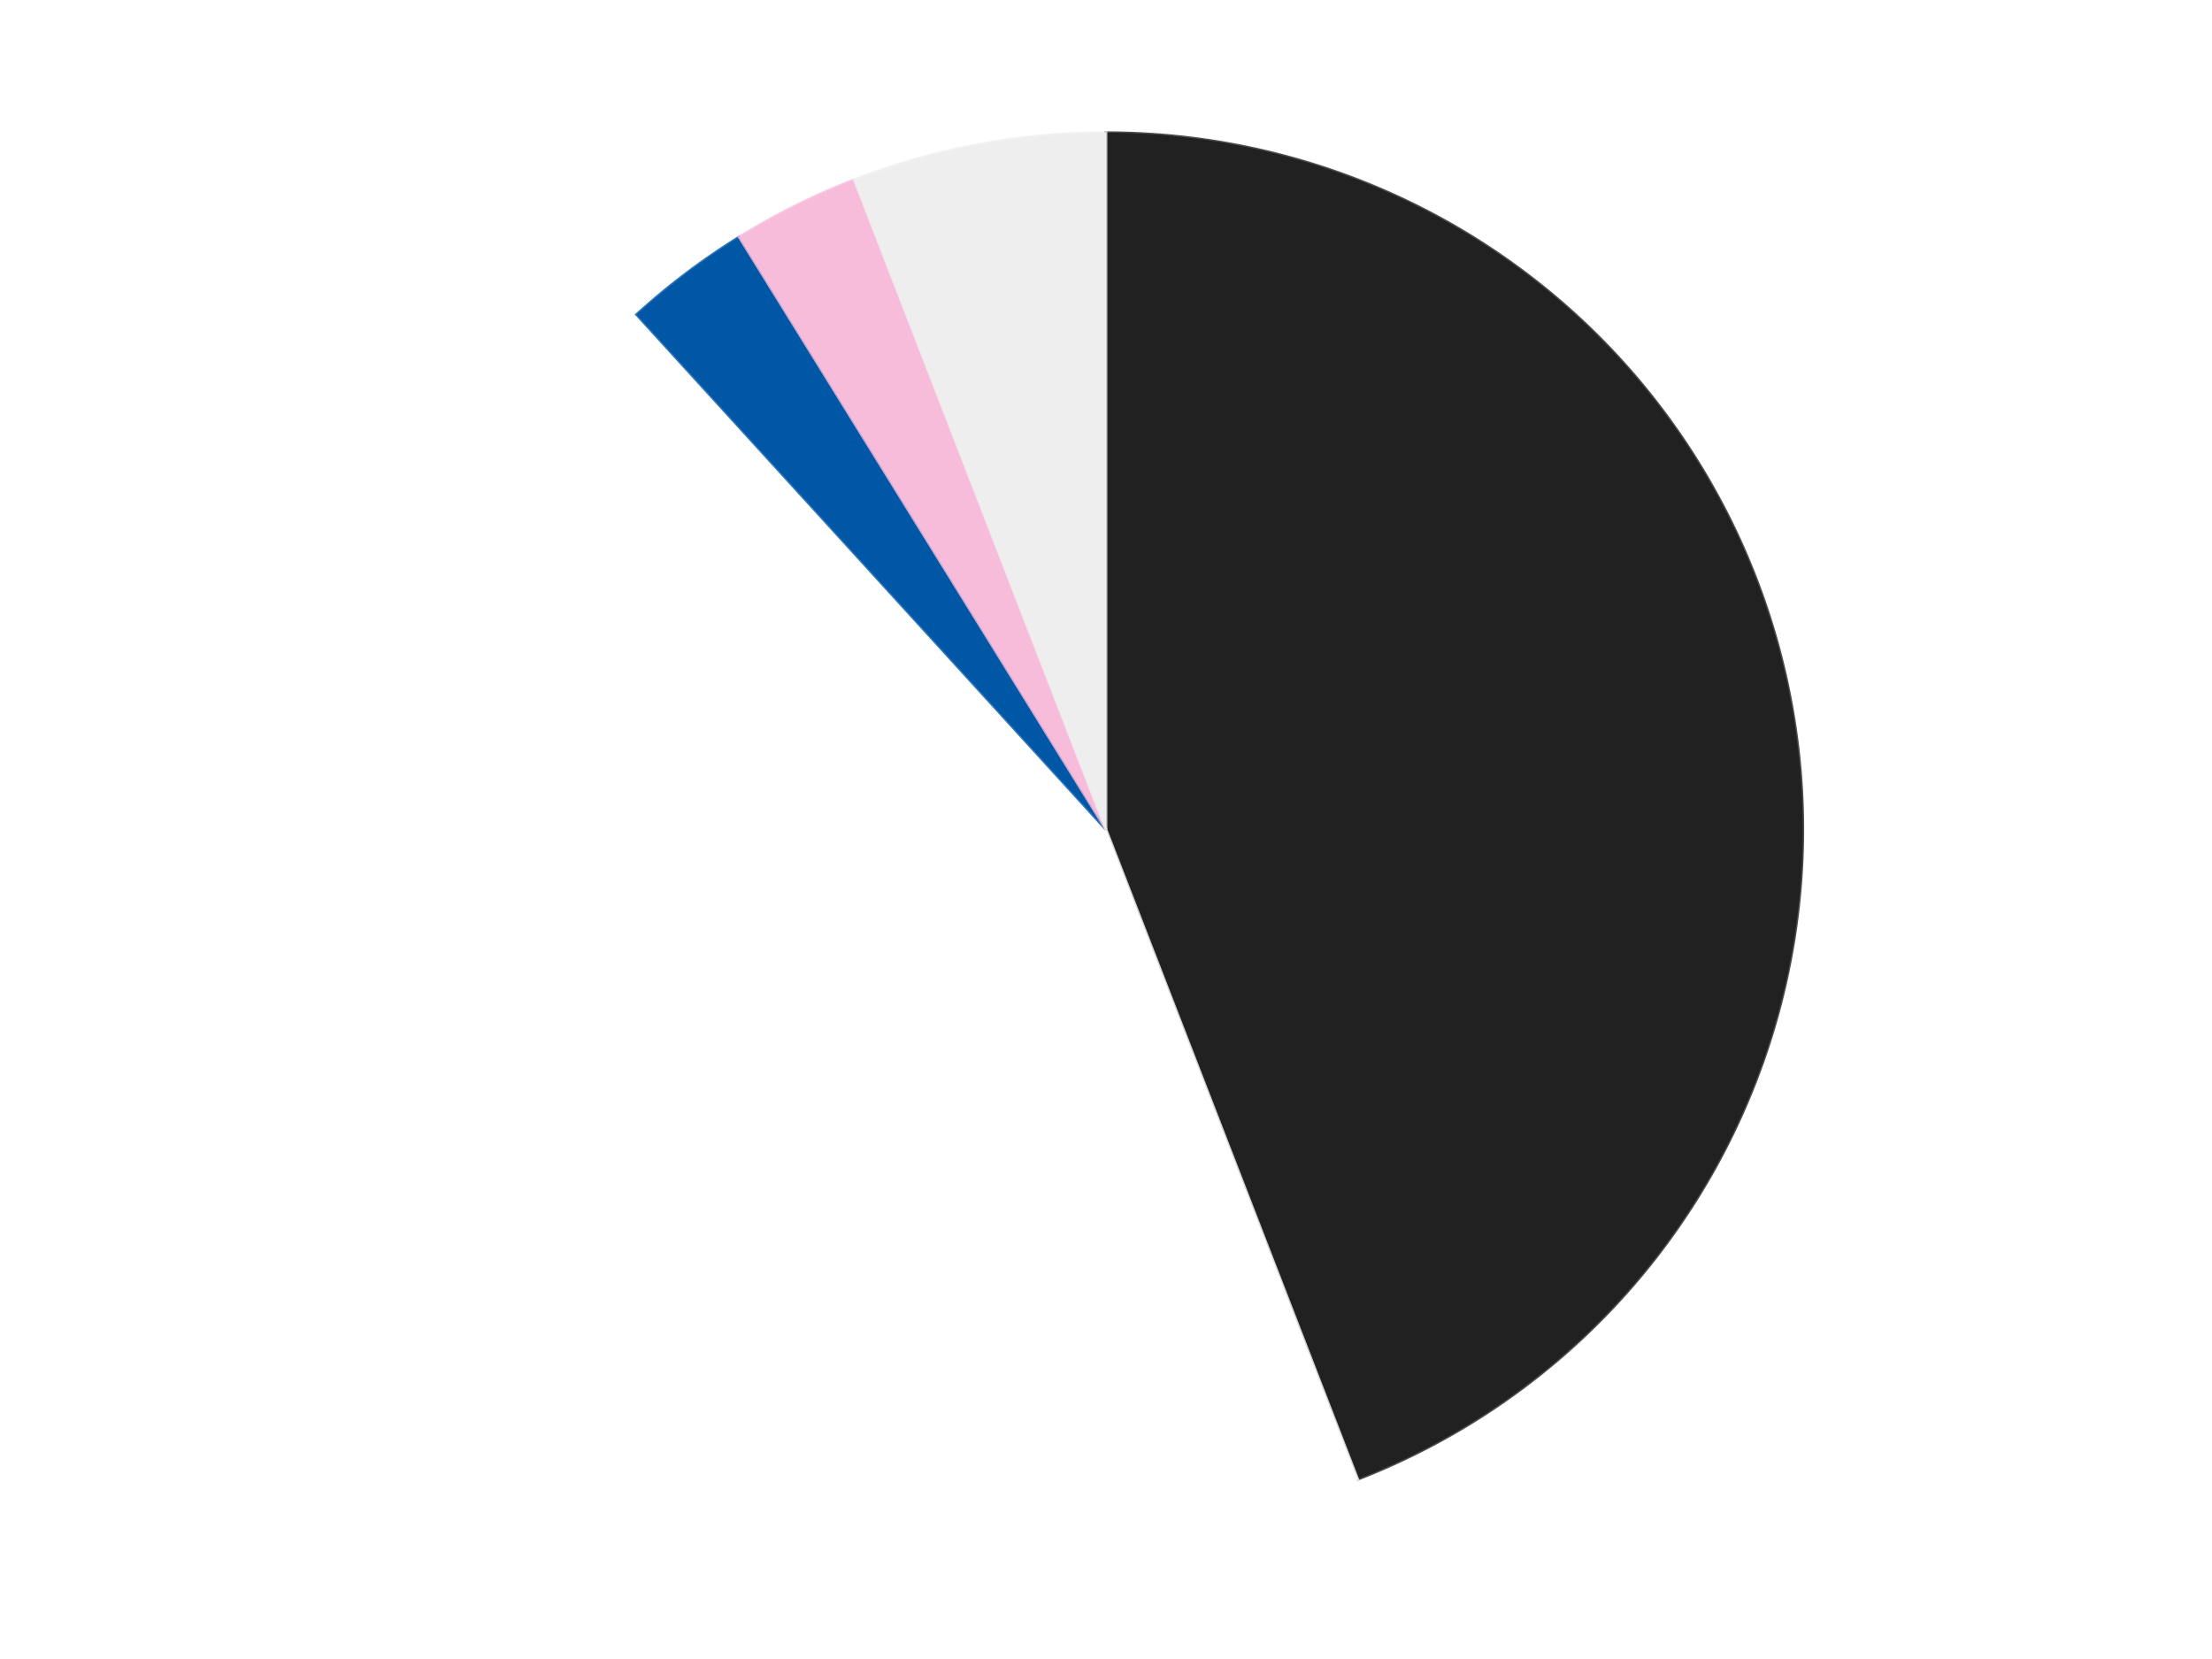
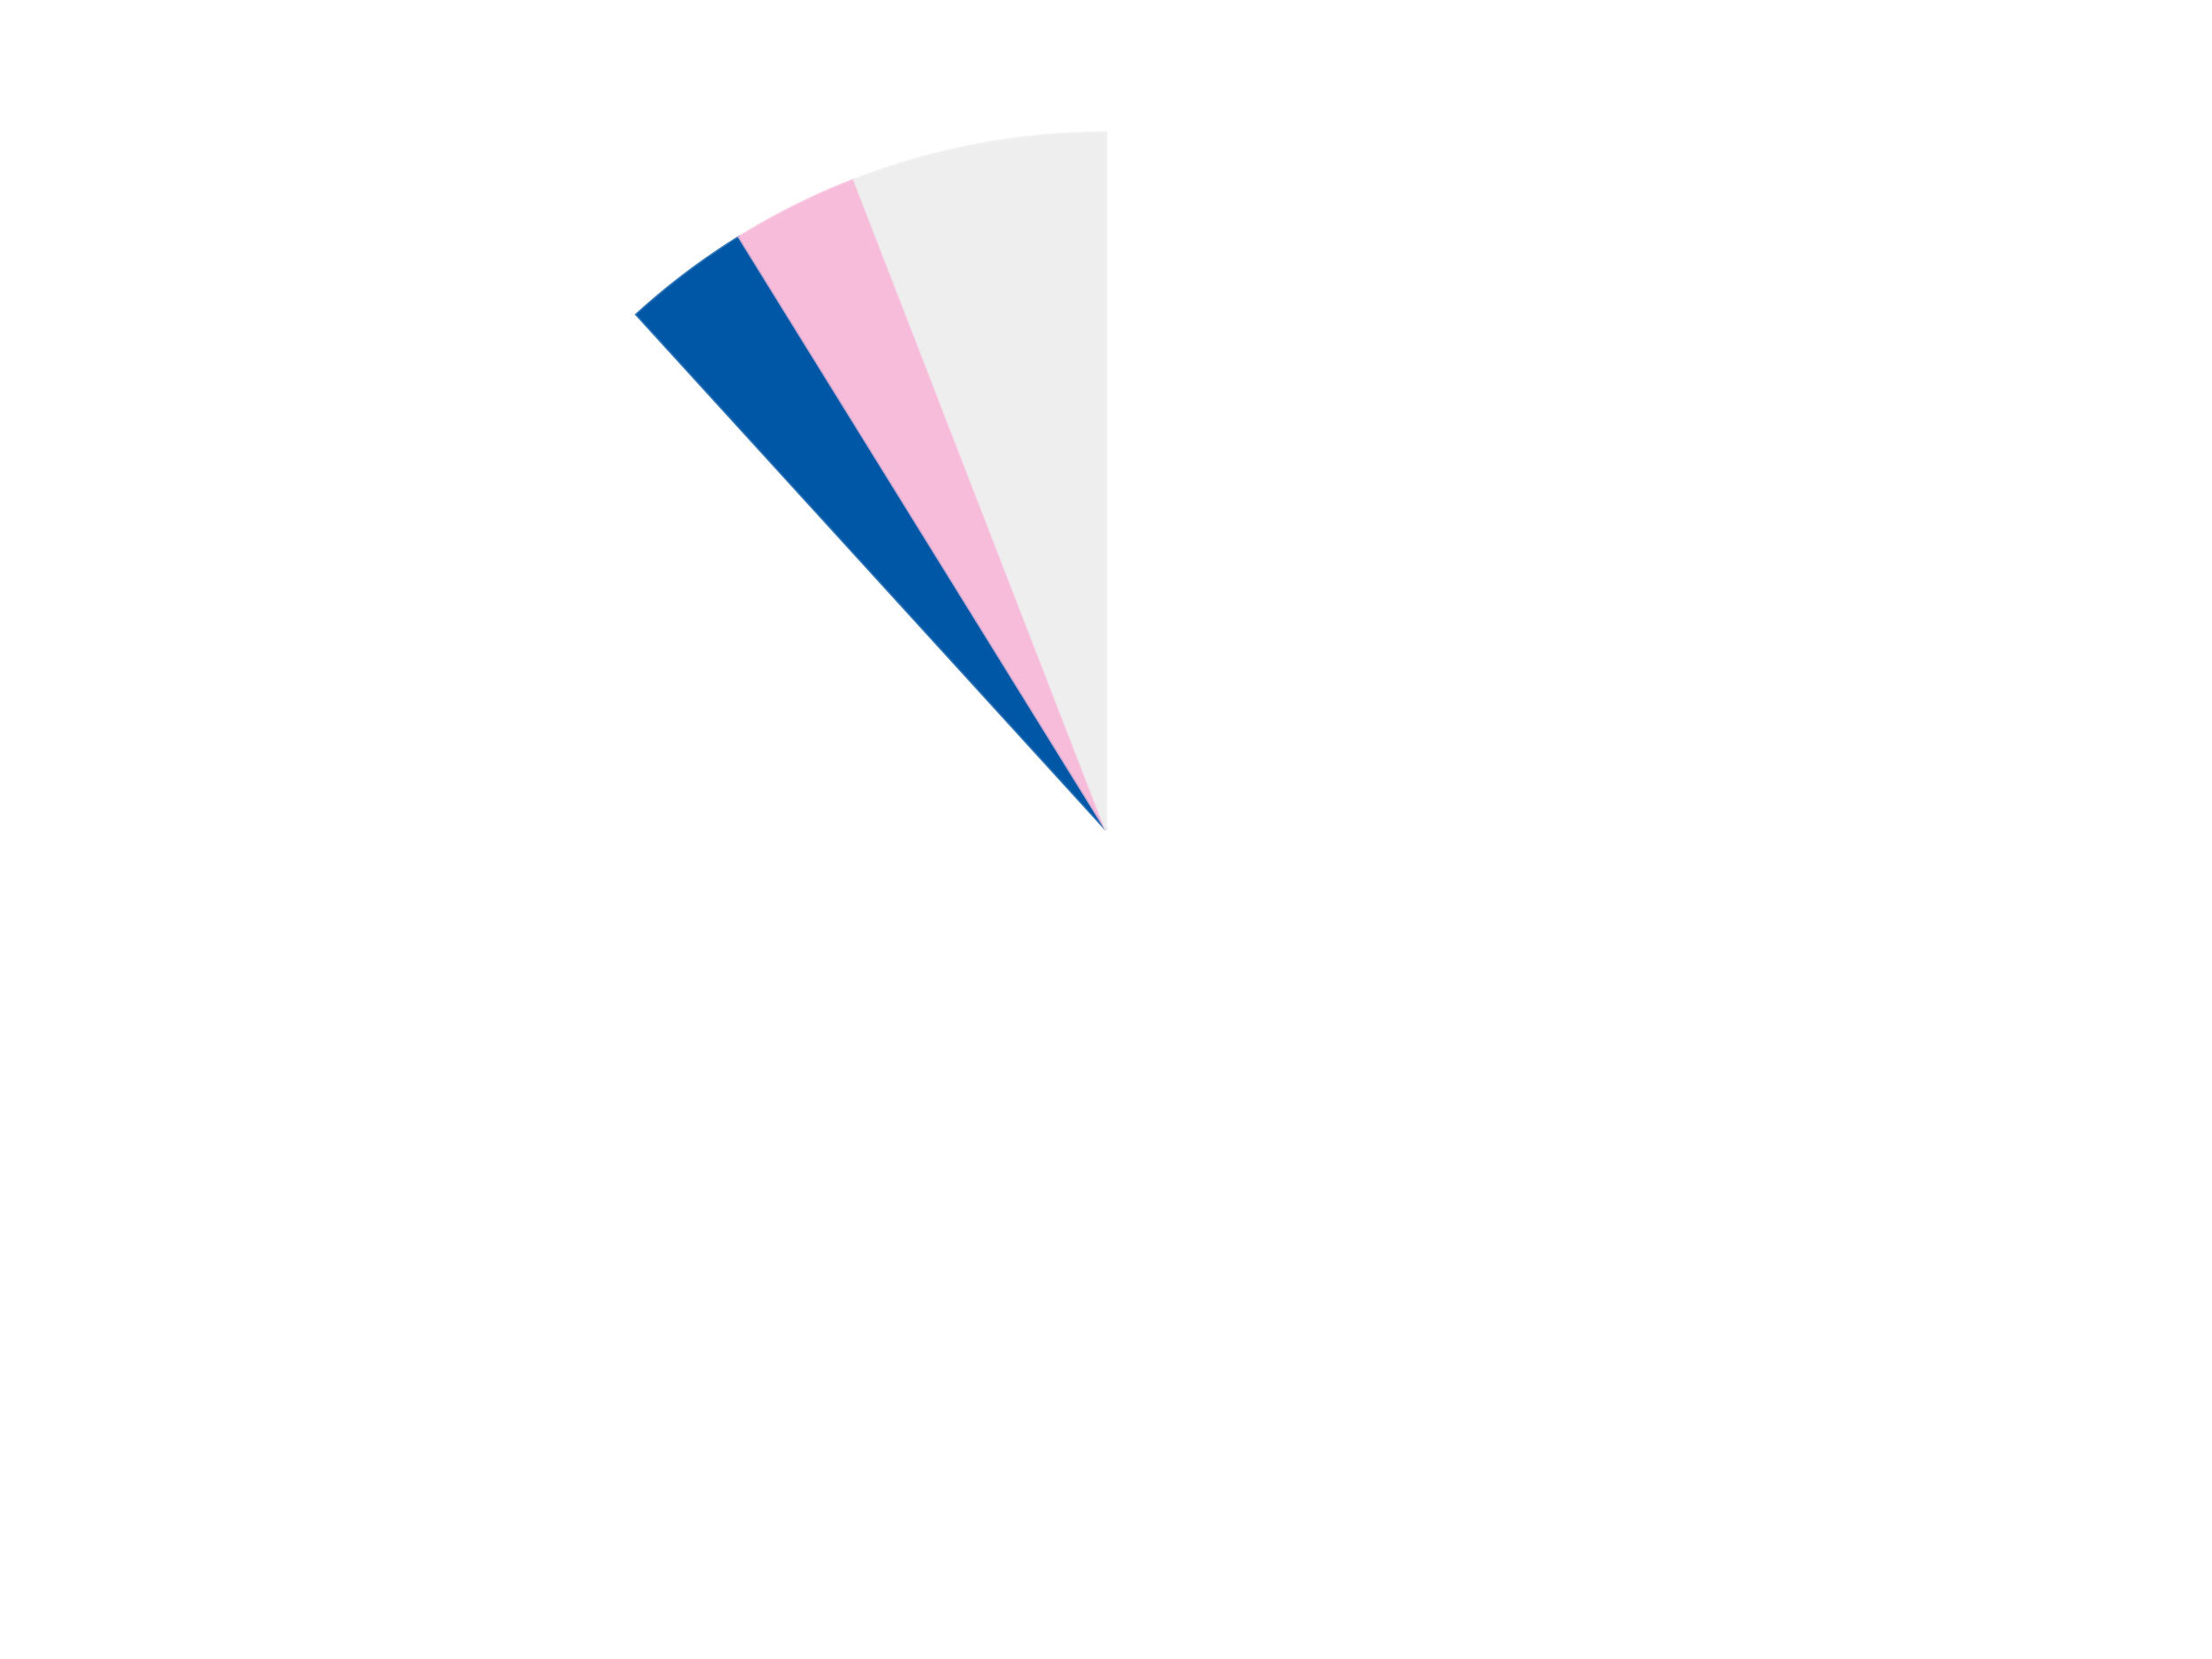
<svg xmlns="http://www.w3.org/2000/svg" xmlns:xlink="http://www.w3.org/1999/xlink" id="chart-894aa781-b281-45ec-b4d1-c96994237f29" class="pygal-chart" viewBox="0 0 800 600">
  <defs>
    <style type="text/css">#chart-894aa781-b281-45ec-b4d1-c96994237f29{-webkit-user-select:none;-webkit-font-smoothing:antialiased;font-family:Consolas,"Liberation Mono",Menlo,Courier,monospace}#chart-894aa781-b281-45ec-b4d1-c96994237f29 .title{font-family:Consolas,"Liberation Mono",Menlo,Courier,monospace;font-size:16px}#chart-894aa781-b281-45ec-b4d1-c96994237f29 .legends .legend text{font-family:Consolas,"Liberation Mono",Menlo,Courier,monospace;font-size:14px}#chart-894aa781-b281-45ec-b4d1-c96994237f29 .axis text{font-family:Consolas,"Liberation Mono",Menlo,Courier,monospace;font-size:10px}#chart-894aa781-b281-45ec-b4d1-c96994237f29 .axis text.major{font-family:Consolas,"Liberation Mono",Menlo,Courier,monospace;font-size:10px}#chart-894aa781-b281-45ec-b4d1-c96994237f29 .text-overlay text.value{font-family:Consolas,"Liberation Mono",Menlo,Courier,monospace;font-size:16px}#chart-894aa781-b281-45ec-b4d1-c96994237f29 .text-overlay text.label{font-family:Consolas,"Liberation Mono",Menlo,Courier,monospace;font-size:10px}#chart-894aa781-b281-45ec-b4d1-c96994237f29 .tooltip{font-family:Consolas,"Liberation Mono",Menlo,Courier,monospace;font-size:14px}#chart-894aa781-b281-45ec-b4d1-c96994237f29 text.no_data{font-family:Consolas,"Liberation Mono",Menlo,Courier,monospace;font-size:64px}
#chart-894aa781-b281-45ec-b4d1-c96994237f29{background-color:transparent}#chart-894aa781-b281-45ec-b4d1-c96994237f29 path,#chart-894aa781-b281-45ec-b4d1-c96994237f29 line,#chart-894aa781-b281-45ec-b4d1-c96994237f29 rect,#chart-894aa781-b281-45ec-b4d1-c96994237f29 circle{-webkit-transition:150ms;-moz-transition:150ms;transition:150ms}#chart-894aa781-b281-45ec-b4d1-c96994237f29 .graph &gt; .background{fill:transparent}#chart-894aa781-b281-45ec-b4d1-c96994237f29 .plot &gt; .background{fill:transparent}#chart-894aa781-b281-45ec-b4d1-c96994237f29 .graph{fill:rgba(0,0,0,.87)}#chart-894aa781-b281-45ec-b4d1-c96994237f29 text.no_data{fill:rgba(0,0,0,1)}#chart-894aa781-b281-45ec-b4d1-c96994237f29 .title{fill:rgba(0,0,0,1)}#chart-894aa781-b281-45ec-b4d1-c96994237f29 .legends .legend text{fill:rgba(0,0,0,.87)}#chart-894aa781-b281-45ec-b4d1-c96994237f29 .legends .legend:hover text{fill:rgba(0,0,0,1)}#chart-894aa781-b281-45ec-b4d1-c96994237f29 .axis .line{stroke:rgba(0,0,0,1)}#chart-894aa781-b281-45ec-b4d1-c96994237f29 .axis .guide.line{stroke:rgba(0,0,0,.54)}#chart-894aa781-b281-45ec-b4d1-c96994237f29 .axis .major.line{stroke:rgba(0,0,0,.87)}#chart-894aa781-b281-45ec-b4d1-c96994237f29 .axis text.major{fill:rgba(0,0,0,1)}#chart-894aa781-b281-45ec-b4d1-c96994237f29 .axis.y .guides:hover .guide.line,#chart-894aa781-b281-45ec-b4d1-c96994237f29 .line-graph .axis.x .guides:hover .guide.line,#chart-894aa781-b281-45ec-b4d1-c96994237f29 .stackedline-graph .axis.x .guides:hover .guide.line,#chart-894aa781-b281-45ec-b4d1-c96994237f29 .xy-graph .axis.x .guides:hover .guide.line{stroke:rgba(0,0,0,1)}#chart-894aa781-b281-45ec-b4d1-c96994237f29 .axis .guides:hover text{fill:rgba(0,0,0,1)}#chart-894aa781-b281-45ec-b4d1-c96994237f29 .reactive{fill-opacity:1.0;stroke-opacity:.8;stroke-width:1}#chart-894aa781-b281-45ec-b4d1-c96994237f29 .ci{stroke:rgba(0,0,0,.87)}#chart-894aa781-b281-45ec-b4d1-c96994237f29 .reactive.active,#chart-894aa781-b281-45ec-b4d1-c96994237f29 .active .reactive{fill-opacity:0.6;stroke-opacity:.9;stroke-width:4}#chart-894aa781-b281-45ec-b4d1-c96994237f29 .ci .reactive.active{stroke-width:1.5}#chart-894aa781-b281-45ec-b4d1-c96994237f29 .series text{fill:rgba(0,0,0,1)}#chart-894aa781-b281-45ec-b4d1-c96994237f29 .tooltip rect{fill:transparent;stroke:rgba(0,0,0,1);-webkit-transition:opacity 150ms;-moz-transition:opacity 150ms;transition:opacity 150ms}#chart-894aa781-b281-45ec-b4d1-c96994237f29 .tooltip .label{fill:rgba(0,0,0,.87)}#chart-894aa781-b281-45ec-b4d1-c96994237f29 .tooltip .label{fill:rgba(0,0,0,.87)}#chart-894aa781-b281-45ec-b4d1-c96994237f29 .tooltip .legend{font-size:.8em;fill:rgba(0,0,0,.54)}#chart-894aa781-b281-45ec-b4d1-c96994237f29 .tooltip .x_label{font-size:.6em;fill:rgba(0,0,0,1)}#chart-894aa781-b281-45ec-b4d1-c96994237f29 .tooltip .xlink{font-size:.5em;text-decoration:underline}#chart-894aa781-b281-45ec-b4d1-c96994237f29 .tooltip .value{font-size:1.5em}#chart-894aa781-b281-45ec-b4d1-c96994237f29 .bound{font-size:.5em}#chart-894aa781-b281-45ec-b4d1-c96994237f29 .max-value{font-size:.75em;fill:rgba(0,0,0,.54)}#chart-894aa781-b281-45ec-b4d1-c96994237f29 .map-element{fill:transparent;stroke:rgba(0,0,0,.54) !important}#chart-894aa781-b281-45ec-b4d1-c96994237f29 .map-element .reactive{fill-opacity:inherit;stroke-opacity:inherit}#chart-894aa781-b281-45ec-b4d1-c96994237f29 .color-0,#chart-894aa781-b281-45ec-b4d1-c96994237f29 .color-0 a:visited{stroke:#F44336;fill:#F44336}#chart-894aa781-b281-45ec-b4d1-c96994237f29 .color-1,#chart-894aa781-b281-45ec-b4d1-c96994237f29 .color-1 a:visited{stroke:#3F51B5;fill:#3F51B5}#chart-894aa781-b281-45ec-b4d1-c96994237f29 .color-2,#chart-894aa781-b281-45ec-b4d1-c96994237f29 .color-2 a:visited{stroke:#009688;fill:#009688}#chart-894aa781-b281-45ec-b4d1-c96994237f29 .color-3,#chart-894aa781-b281-45ec-b4d1-c96994237f29 .color-3 a:visited{stroke:#FFC107;fill:#FFC107}#chart-894aa781-b281-45ec-b4d1-c96994237f29 .color-4,#chart-894aa781-b281-45ec-b4d1-c96994237f29 .color-4 a:visited{stroke:#FF5722;fill:#FF5722}#chart-894aa781-b281-45ec-b4d1-c96994237f29 .text-overlay .color-0 text{fill:black}#chart-894aa781-b281-45ec-b4d1-c96994237f29 .text-overlay .color-1 text{fill:black}#chart-894aa781-b281-45ec-b4d1-c96994237f29 .text-overlay .color-2 text{fill:black}#chart-894aa781-b281-45ec-b4d1-c96994237f29 .text-overlay .color-3 text{fill:black}#chart-894aa781-b281-45ec-b4d1-c96994237f29 .text-overlay .color-4 text{fill:black}
#chart-894aa781-b281-45ec-b4d1-c96994237f29 text.no_data{text-anchor:middle}#chart-894aa781-b281-45ec-b4d1-c96994237f29 .guide.line{fill:none}#chart-894aa781-b281-45ec-b4d1-c96994237f29 .centered{text-anchor:middle}#chart-894aa781-b281-45ec-b4d1-c96994237f29 .title{text-anchor:middle}#chart-894aa781-b281-45ec-b4d1-c96994237f29 .legends .legend text{fill-opacity:1}#chart-894aa781-b281-45ec-b4d1-c96994237f29 .axis.x text{text-anchor:middle}#chart-894aa781-b281-45ec-b4d1-c96994237f29 .axis.x:not(.web) text[transform]{text-anchor:start}#chart-894aa781-b281-45ec-b4d1-c96994237f29 .axis.x:not(.web) text[transform].backwards{text-anchor:end}#chart-894aa781-b281-45ec-b4d1-c96994237f29 .axis.y text{text-anchor:end}#chart-894aa781-b281-45ec-b4d1-c96994237f29 .axis.y text[transform].backwards{text-anchor:start}#chart-894aa781-b281-45ec-b4d1-c96994237f29 .axis.y2 text{text-anchor:start}#chart-894aa781-b281-45ec-b4d1-c96994237f29 .axis.y2 text[transform].backwards{text-anchor:end}#chart-894aa781-b281-45ec-b4d1-c96994237f29 .axis .guide.line{stroke-dasharray:4,4;stroke:black}#chart-894aa781-b281-45ec-b4d1-c96994237f29 .axis .major.guide.line{stroke-dasharray:6,6;stroke:black}#chart-894aa781-b281-45ec-b4d1-c96994237f29 .horizontal .axis.y .guide.line,#chart-894aa781-b281-45ec-b4d1-c96994237f29 .horizontal .axis.y2 .guide.line,#chart-894aa781-b281-45ec-b4d1-c96994237f29 .vertical .axis.x .guide.line{opacity:0}#chart-894aa781-b281-45ec-b4d1-c96994237f29 .horizontal .axis.always_show .guide.line,#chart-894aa781-b281-45ec-b4d1-c96994237f29 .vertical .axis.always_show .guide.line{opacity:1 !important}#chart-894aa781-b281-45ec-b4d1-c96994237f29 .axis.y .guides:hover .guide.line,#chart-894aa781-b281-45ec-b4d1-c96994237f29 .axis.y2 .guides:hover .guide.line,#chart-894aa781-b281-45ec-b4d1-c96994237f29 .axis.x .guides:hover .guide.line{opacity:1}#chart-894aa781-b281-45ec-b4d1-c96994237f29 .axis .guides:hover text{opacity:1}#chart-894aa781-b281-45ec-b4d1-c96994237f29 .nofill{fill:none}#chart-894aa781-b281-45ec-b4d1-c96994237f29 .subtle-fill{fill-opacity:.2}#chart-894aa781-b281-45ec-b4d1-c96994237f29 .dot{stroke-width:1px;fill-opacity:1;stroke-opacity:1}#chart-894aa781-b281-45ec-b4d1-c96994237f29 .dot.active{stroke-width:5px}#chart-894aa781-b281-45ec-b4d1-c96994237f29 .dot.negative{fill:transparent}#chart-894aa781-b281-45ec-b4d1-c96994237f29 text,#chart-894aa781-b281-45ec-b4d1-c96994237f29 tspan{stroke:none !important}#chart-894aa781-b281-45ec-b4d1-c96994237f29 .series text.active{opacity:1}#chart-894aa781-b281-45ec-b4d1-c96994237f29 .tooltip rect{fill-opacity:.95;stroke-width:.5}#chart-894aa781-b281-45ec-b4d1-c96994237f29 .tooltip text{fill-opacity:1}#chart-894aa781-b281-45ec-b4d1-c96994237f29 .showable{visibility:hidden}#chart-894aa781-b281-45ec-b4d1-c96994237f29 .showable.shown{visibility:visible}#chart-894aa781-b281-45ec-b4d1-c96994237f29 .gauge-background{fill:rgba(229,229,229,1);stroke:none}#chart-894aa781-b281-45ec-b4d1-c96994237f29 .bg-lines{stroke:transparent;stroke-width:2px}</style>
    <script type="text/javascript">window.pygal = window.pygal || {};window.pygal.config = window.pygal.config || {};window.pygal.config['894aa781-b281-45ec-b4d1-c96994237f29'] = {"allow_interruptions": false, "box_mode": "extremes", "classes": ["pygal-chart"], "css": ["file://style.css", "file://graph.css"], "defs": [], "disable_xml_declaration": false, "dots_size": 2.5, "dynamic_print_values": false, "explicit_size": false, "fill": false, "force_uri_protocol": "https", "formatter": null, "half_pie": false, "height": 600, "include_x_axis": false, "inner_radius": 0, "interpolate": null, "interpolation_parameters": {}, "interpolation_precision": 250, "inverse_y_axis": false, "js": ["//kozea.github.io/pygal.js/2.0.x/pygal-tooltips.min.js"], "legend_at_bottom": false, "legend_at_bottom_columns": null, "legend_box_size": 12, "logarithmic": false, "margin": 20, "margin_bottom": null, "margin_left": null, "margin_right": null, "margin_top": null, "max_scale": 16, "min_scale": 4, "missing_value_fill_truncation": "x", "no_data_text": "No data", "no_prefix": false, "order_min": null, "pretty_print": false, "print_labels": false, "print_values": false, "print_values_position": "center", "print_zeroes": true, "range": null, "rounded_bars": null, "secondary_range": null, "show_dots": true, "show_legend": false, "show_minor_x_labels": true, "show_minor_y_labels": true, "show_only_major_dots": false, "show_x_guides": false, "show_x_labels": true, "show_y_guides": true, "show_y_labels": true, "spacing": 10, "stack_from_top": false, "strict": false, "stroke": true, "stroke_style": null, "style": {"background": "transparent", "ci_colors": [], "colors": ["#F44336", "#3F51B5", "#009688", "#FFC107", "#FF5722", "#9C27B0", "#03A9F4", "#8BC34A", "#FF9800", "#E91E63", "#2196F3", "#4CAF50", "#FFEB3B", "#673AB7", "#00BCD4", "#CDDC39", "#9E9E9E", "#607D8B"], "dot_opacity": "1", "font_family": "Consolas, \"Liberation Mono\", Menlo, Courier, monospace", "foreground": "rgba(0, 0, 0, .87)", "foreground_strong": "rgba(0, 0, 0, 1)", "foreground_subtle": "rgba(0, 0, 0, .54)", "guide_stroke_color": "black", "guide_stroke_dasharray": "4,4", "label_font_family": "Consolas, \"Liberation Mono\", Menlo, Courier, monospace", "label_font_size": 10, "legend_font_family": "Consolas, \"Liberation Mono\", Menlo, Courier, monospace", "legend_font_size": 14, "major_guide_stroke_color": "black", "major_guide_stroke_dasharray": "6,6", "major_label_font_family": "Consolas, \"Liberation Mono\", Menlo, Courier, monospace", "major_label_font_size": 10, "no_data_font_family": "Consolas, \"Liberation Mono\", Menlo, Courier, monospace", "no_data_font_size": 64, "opacity": "1.0", "opacity_hover": "0.6", "plot_background": "transparent", "stroke_opacity": ".8", "stroke_opacity_hover": ".9", "stroke_width": "1", "stroke_width_hover": "4", "title_font_family": "Consolas, \"Liberation Mono\", Menlo, Courier, monospace", "title_font_size": 16, "tooltip_font_family": "Consolas, \"Liberation Mono\", Menlo, Courier, monospace", "tooltip_font_size": 14, "transition": "150ms", "value_background": "rgba(229, 229, 229, 1)", "value_colors": [], "value_font_family": "Consolas, \"Liberation Mono\", Menlo, Courier, monospace", "value_font_size": 16, "value_label_font_family": "Consolas, \"Liberation Mono\", Menlo, Courier, monospace", "value_label_font_size": 10}, "title": null, "tooltip_border_radius": 0, "tooltip_fancy_mode": true, "truncate_label": null, "truncate_legend": null, "width": 800, "x_label_rotation": 0, "x_labels": null, "x_labels_major": null, "x_labels_major_count": null, "x_labels_major_every": null, "x_title": null, "xrange": null, "y_label_rotation": 0, "y_labels": null, "y_labels_major": null, "y_labels_major_count": null, "y_labels_major_every": null, "y_title": null, "zero": 0, "legends": ["Black", "White", "Blue", "Bright Pink", "Trans-Clear"]}</script>
    <script type="text/javascript" xlink:href="https://kozea.github.io/pygal.js/2.0.x/pygal-tooltips.min.js" />
  </defs>
  <title>Pygal</title>
  <g class="graph pie-graph vertical">
    <rect x="0" y="0" width="800" height="600" class="background" />
    <g transform="translate(20, 20)" class="plot">
-       <rect x="0" y="0" width="760" height="560" class="background" />
      <g class="series serie-0 color-0">
        <g class="slices">
          <g class="slice" style="fill: #212121; stroke: #212121">
-             <path d="M380 28 A252 252 0 0 1 471.033 514.983 L380 280 A0 0 0 0 0 380 280 z" class="slice reactive tooltip-trigger" />
            <desc class="value">15</desc>
            <desc class="x centered">503.85461056017164</desc>
            <desc class="y centered">256.8475607551121</desc>
          </g>
        </g>
      </g>
      <g class="series serie-1 color-1">
        <g class="slices">
          <g class="slice" style="fill: #FFFFFF; stroke: #FFFFFF">
-             <path d="M471.033 514.983 A252 252 0 0 1 210.229 93.77 L380 280 A0 0 0 0 0 380 280 z" class="slice reactive tooltip-trigger" />
            <desc class="value">15</desc>
            <desc class="x centered">272.87264089806865</desc>
            <desc class="y centered">346.33045252254686</desc>
          </g>
        </g>
      </g>
      <g class="series serie-2 color-2">
        <g class="slices">
          <g class="slice" style="fill: #0057A6; stroke: #0057A6">
-             <path d="M210.229 93.77 A252 252 0 0 1 247.339 65.745 L380 280 A0 0 0 0 0 380 280 z" class="slice reactive tooltip-trigger" />
+             <path d="M210.229 93.77 A252 252 0 0 1 247.339 65.745 A0 0 0 0 0 380 280 z" class="slice reactive tooltip-trigger" />
            <desc class="value">1</desc>
            <desc class="x centered">304.0680358162136</desc>
            <desc class="y centered">179.4498293626899</desc>
          </g>
        </g>
      </g>
      <g class="series serie-3 color-3">
        <g class="slices">
          <g class="slice" style="fill: #F7BCDA; stroke: #F7BCDA">
            <path d="M247.339 65.745 A252 252 0 0 1 288.967 45.017 L380 280 A0 0 0 0 0 380 280 z" class="slice reactive tooltip-trigger" />
            <desc class="value">1</desc>
            <desc class="x centered">323.8369671721561</desc>
            <desc class="y centered">167.20942528926219</desc>
          </g>
        </g>
      </g>
      <g class="series serie-4 color-4">
        <g class="slices">
          <g class="slice" style="fill: #EEEEEE; stroke: #EEEEEE">
            <path d="M288.967 45.017 A252 252 0 0 1 380 28 L380 280 A0 0 0 0 0 380 280 z" class="slice reactive tooltip-trigger" />
            <desc class="value">2</desc>
            <desc class="x centered">356.84756075511217</desc>
            <desc class="y centered">156.14538943982836</desc>
          </g>
        </g>
      </g>
    </g>
    <g class="titles" />
    <g transform="translate(20, 20)" class="plot overlay">
      <g class="series serie-0 color-0" />
      <g class="series serie-1 color-1" />
      <g class="series serie-2 color-2" />
      <g class="series serie-3 color-3" />
      <g class="series serie-4 color-4" />
    </g>
    <g transform="translate(20, 20)" class="plot text-overlay">
      <g class="series serie-0 color-0" />
      <g class="series serie-1 color-1" />
      <g class="series serie-2 color-2" />
      <g class="series serie-3 color-3" />
      <g class="series serie-4 color-4" />
    </g>
    <g transform="translate(20, 20)" class="plot tooltip-overlay">
      <g transform="translate(0 0)" style="opacity: 0" class="tooltip">
        <rect rx="0" ry="0" width="0" height="0" class="tooltip-box" />
        <g class="text" />
      </g>
    </g>
  </g>
</svg>